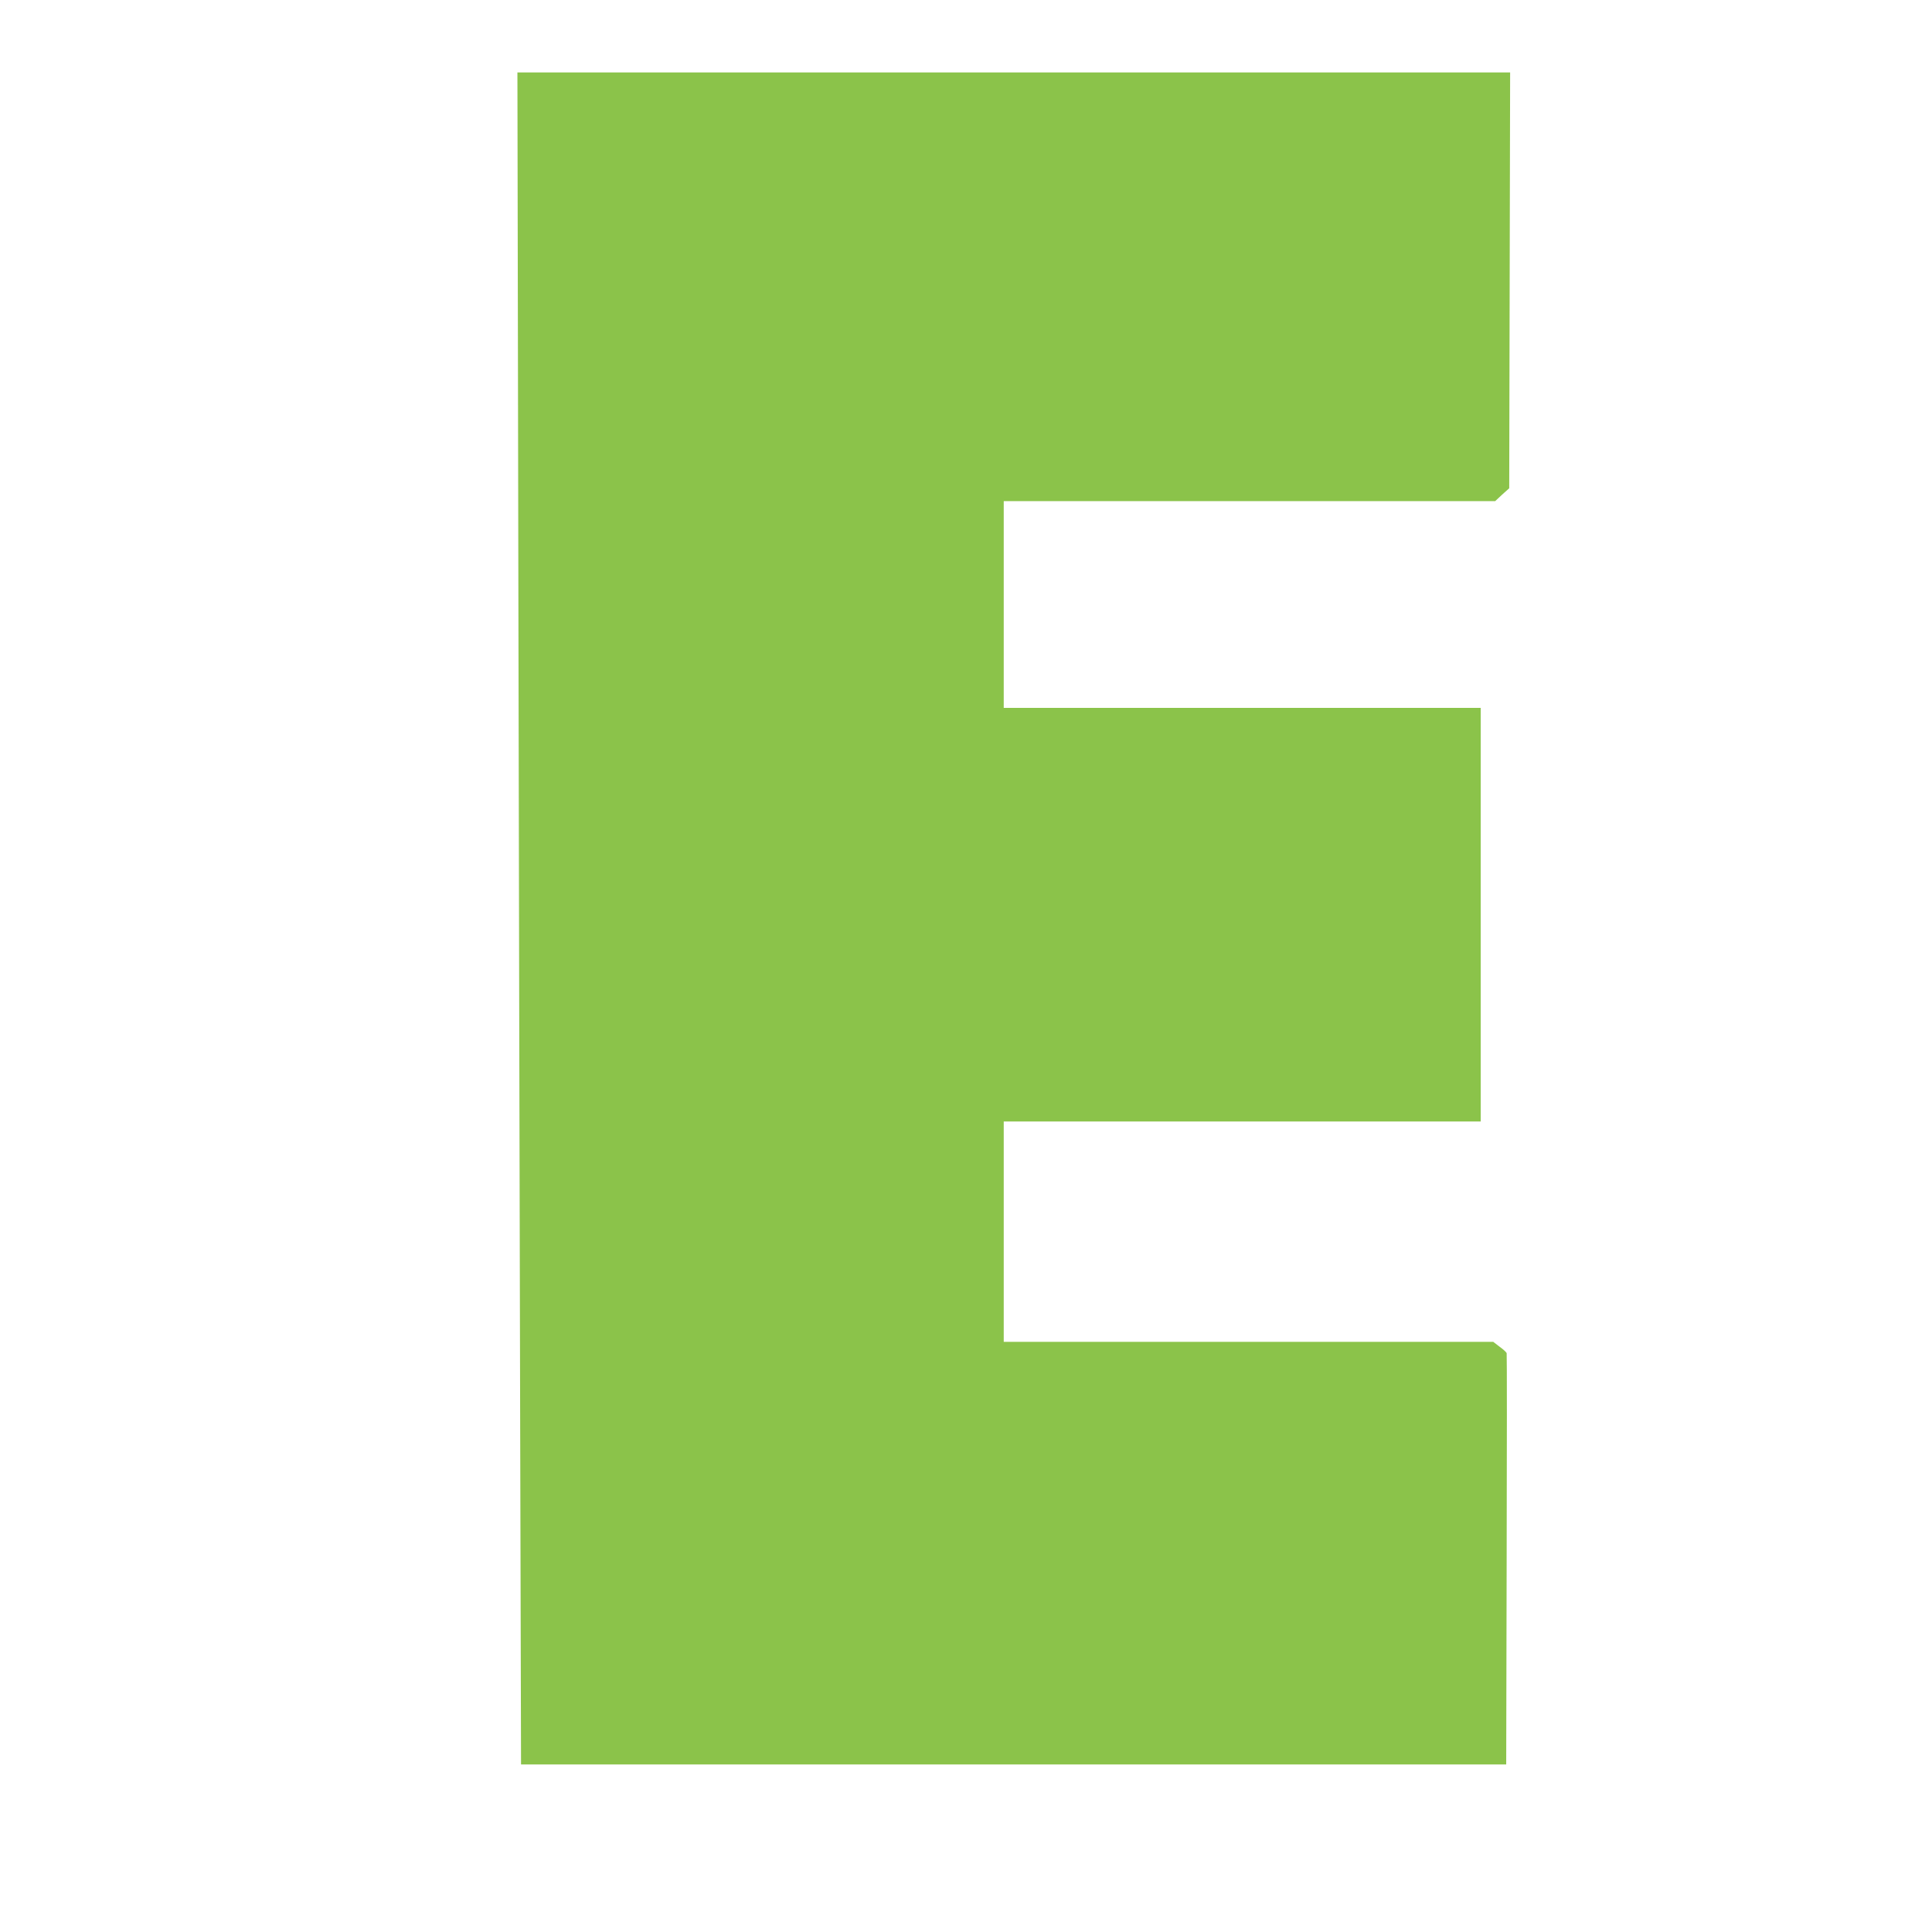
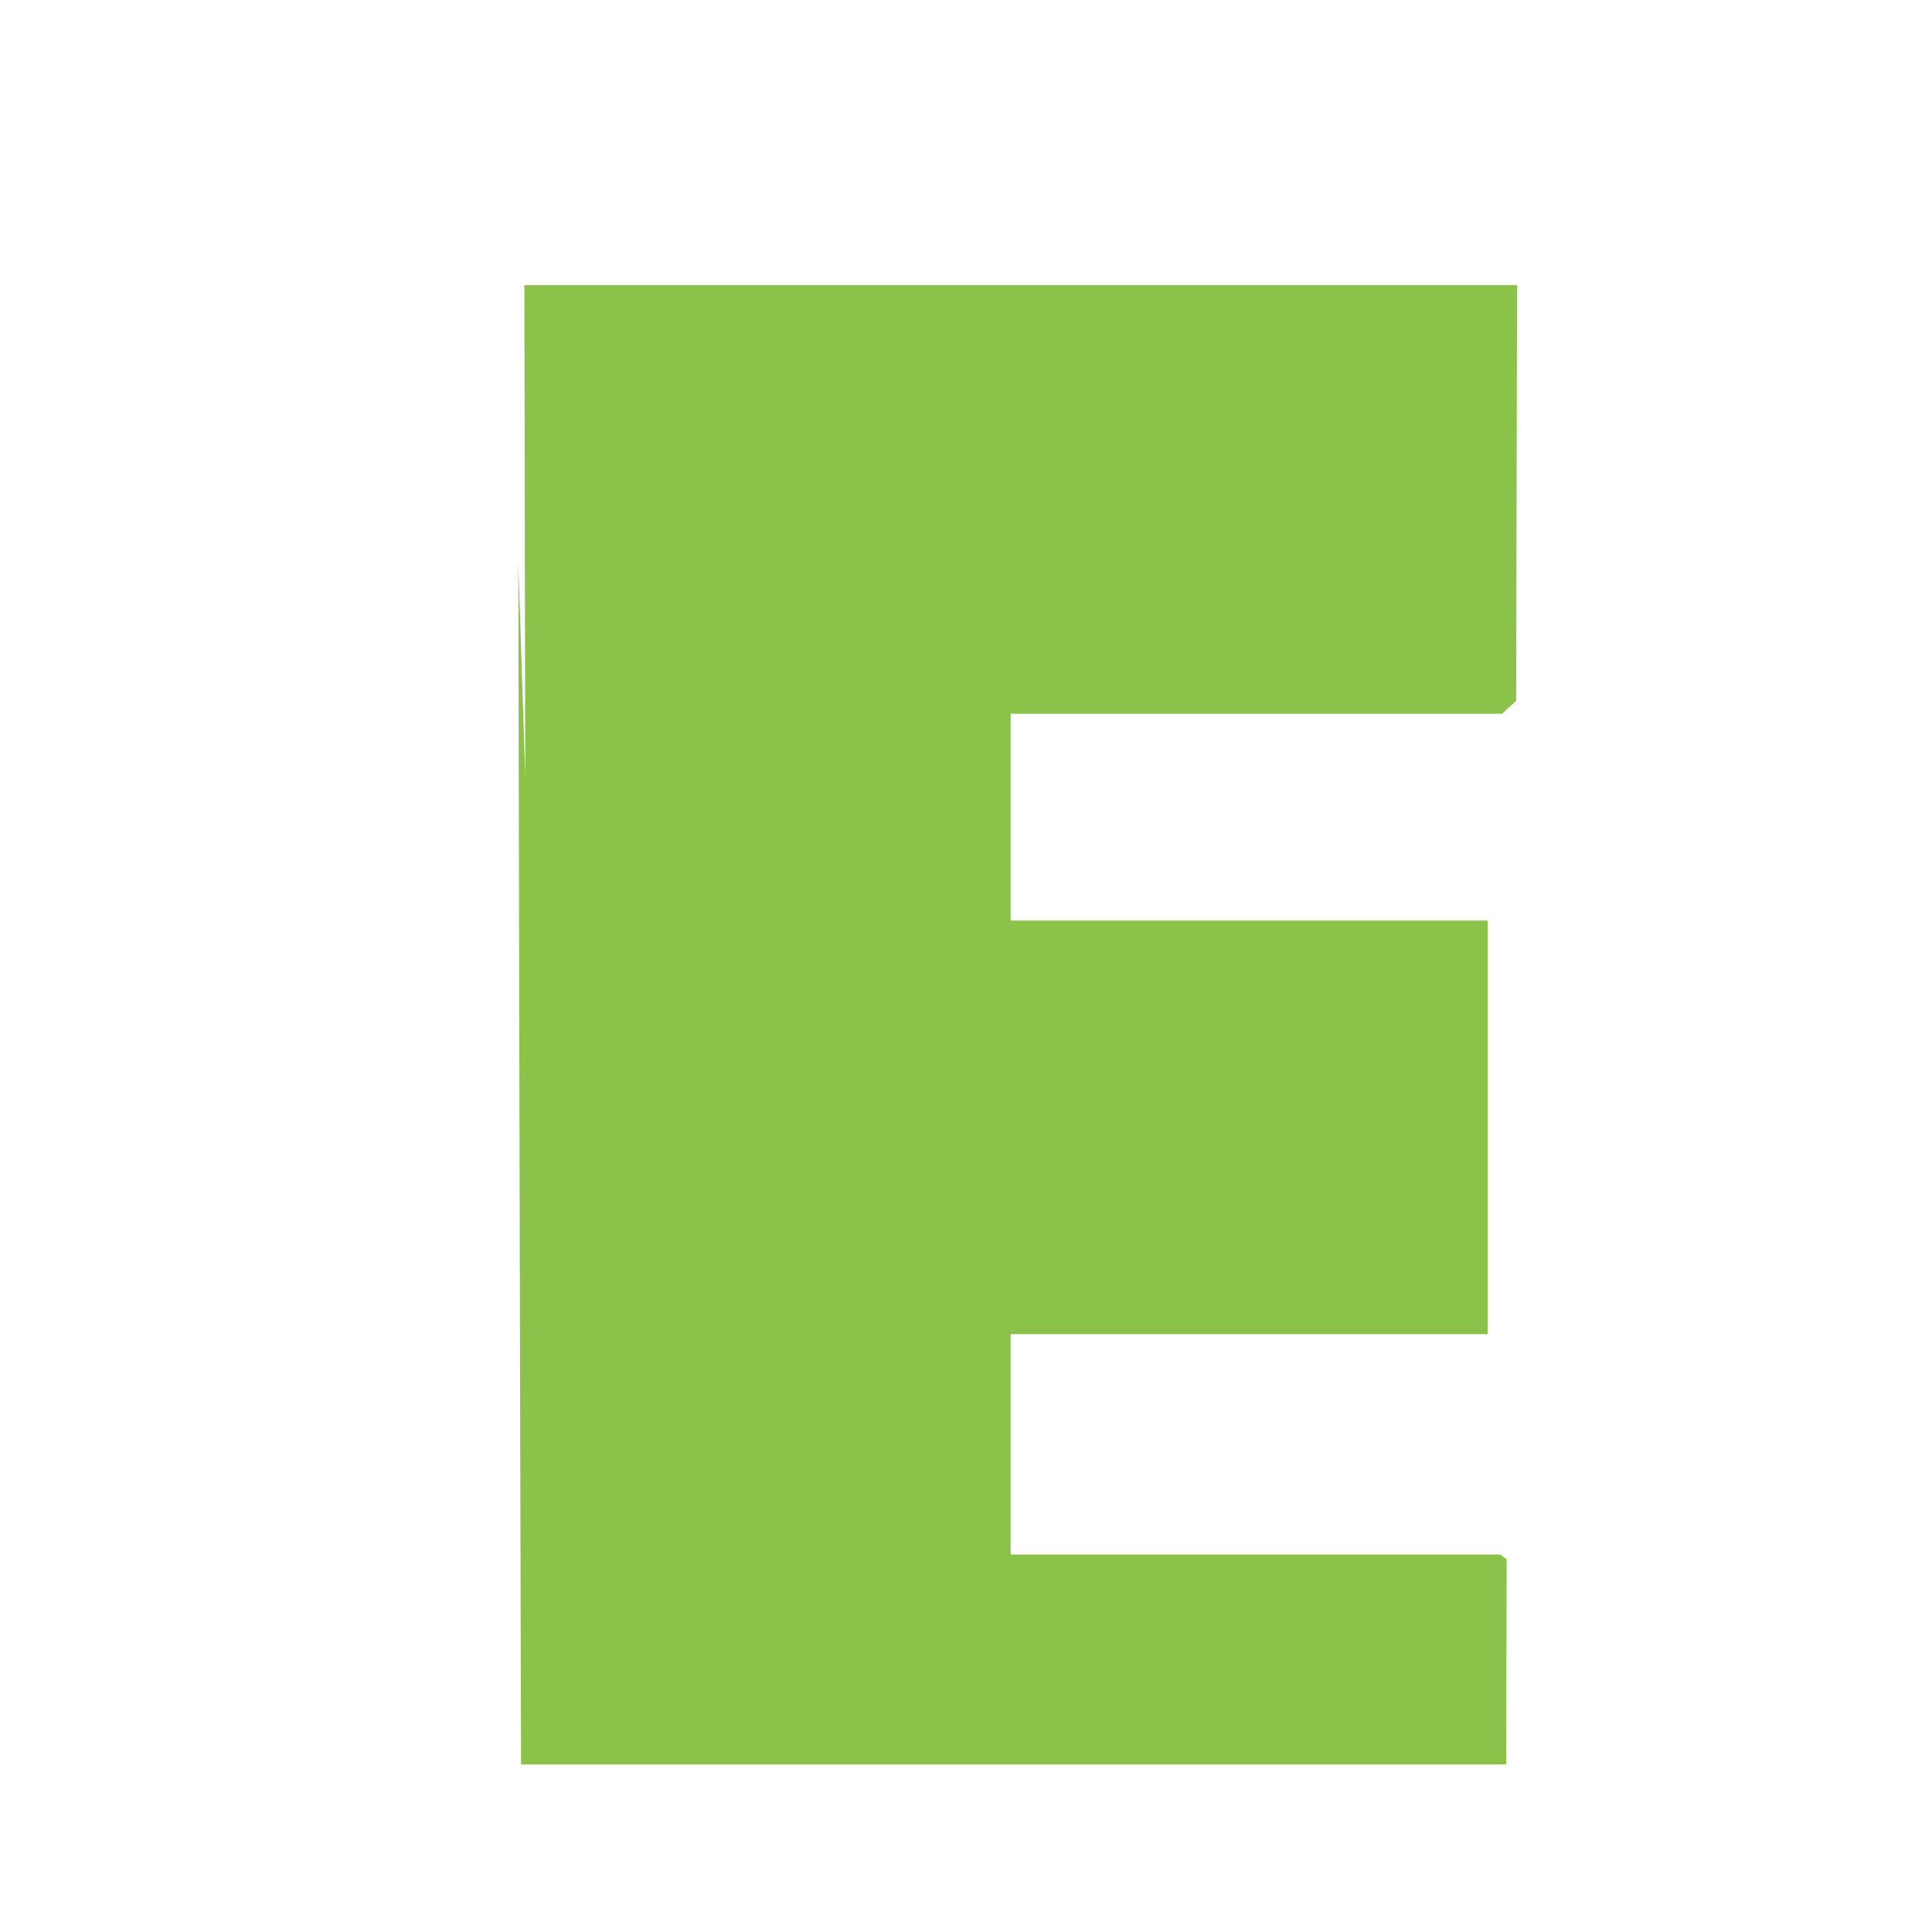
<svg xmlns="http://www.w3.org/2000/svg" version="1.0" width="1280pt" height="1280pt" viewBox="0 0 1280 1280" preserveAspectRatio="xMidYMid meet">
  <g transform="translate(0,1280) scale(0.1,-0.1)" fill="#8bc34a" stroke="none">
-     <path d="M3434 9068 c3 -1789 9 -4312 12 -5605 l6 -2353 3264 0 3263 0 3 1358 c2 746 2 1362 0 1367 -2 6 -22 25 -46 42 l-43 33 -1621 0 -1622 0 0 730 0 730 1580 0 1580 0 0 1370 0 1370 -1580 0 -1580 0 0 685 0 685 1628 0 1628 0 46 43 47 42 3 1378 3 1377 -3288 0 -3289 0 6 -3252z" />
+     <path d="M3434 9068 c3 -1789 9 -4312 12 -5605 l6 -2353 3264 0 3263 0 3 1358 l-43 33 -1621 0 -1622 0 0 730 0 730 1580 0 1580 0 0 1370 0 1370 -1580 0 -1580 0 0 685 0 685 1628 0 1628 0 46 43 47 42 3 1378 3 1377 -3288 0 -3289 0 6 -3252z" />
  </g>
</svg>